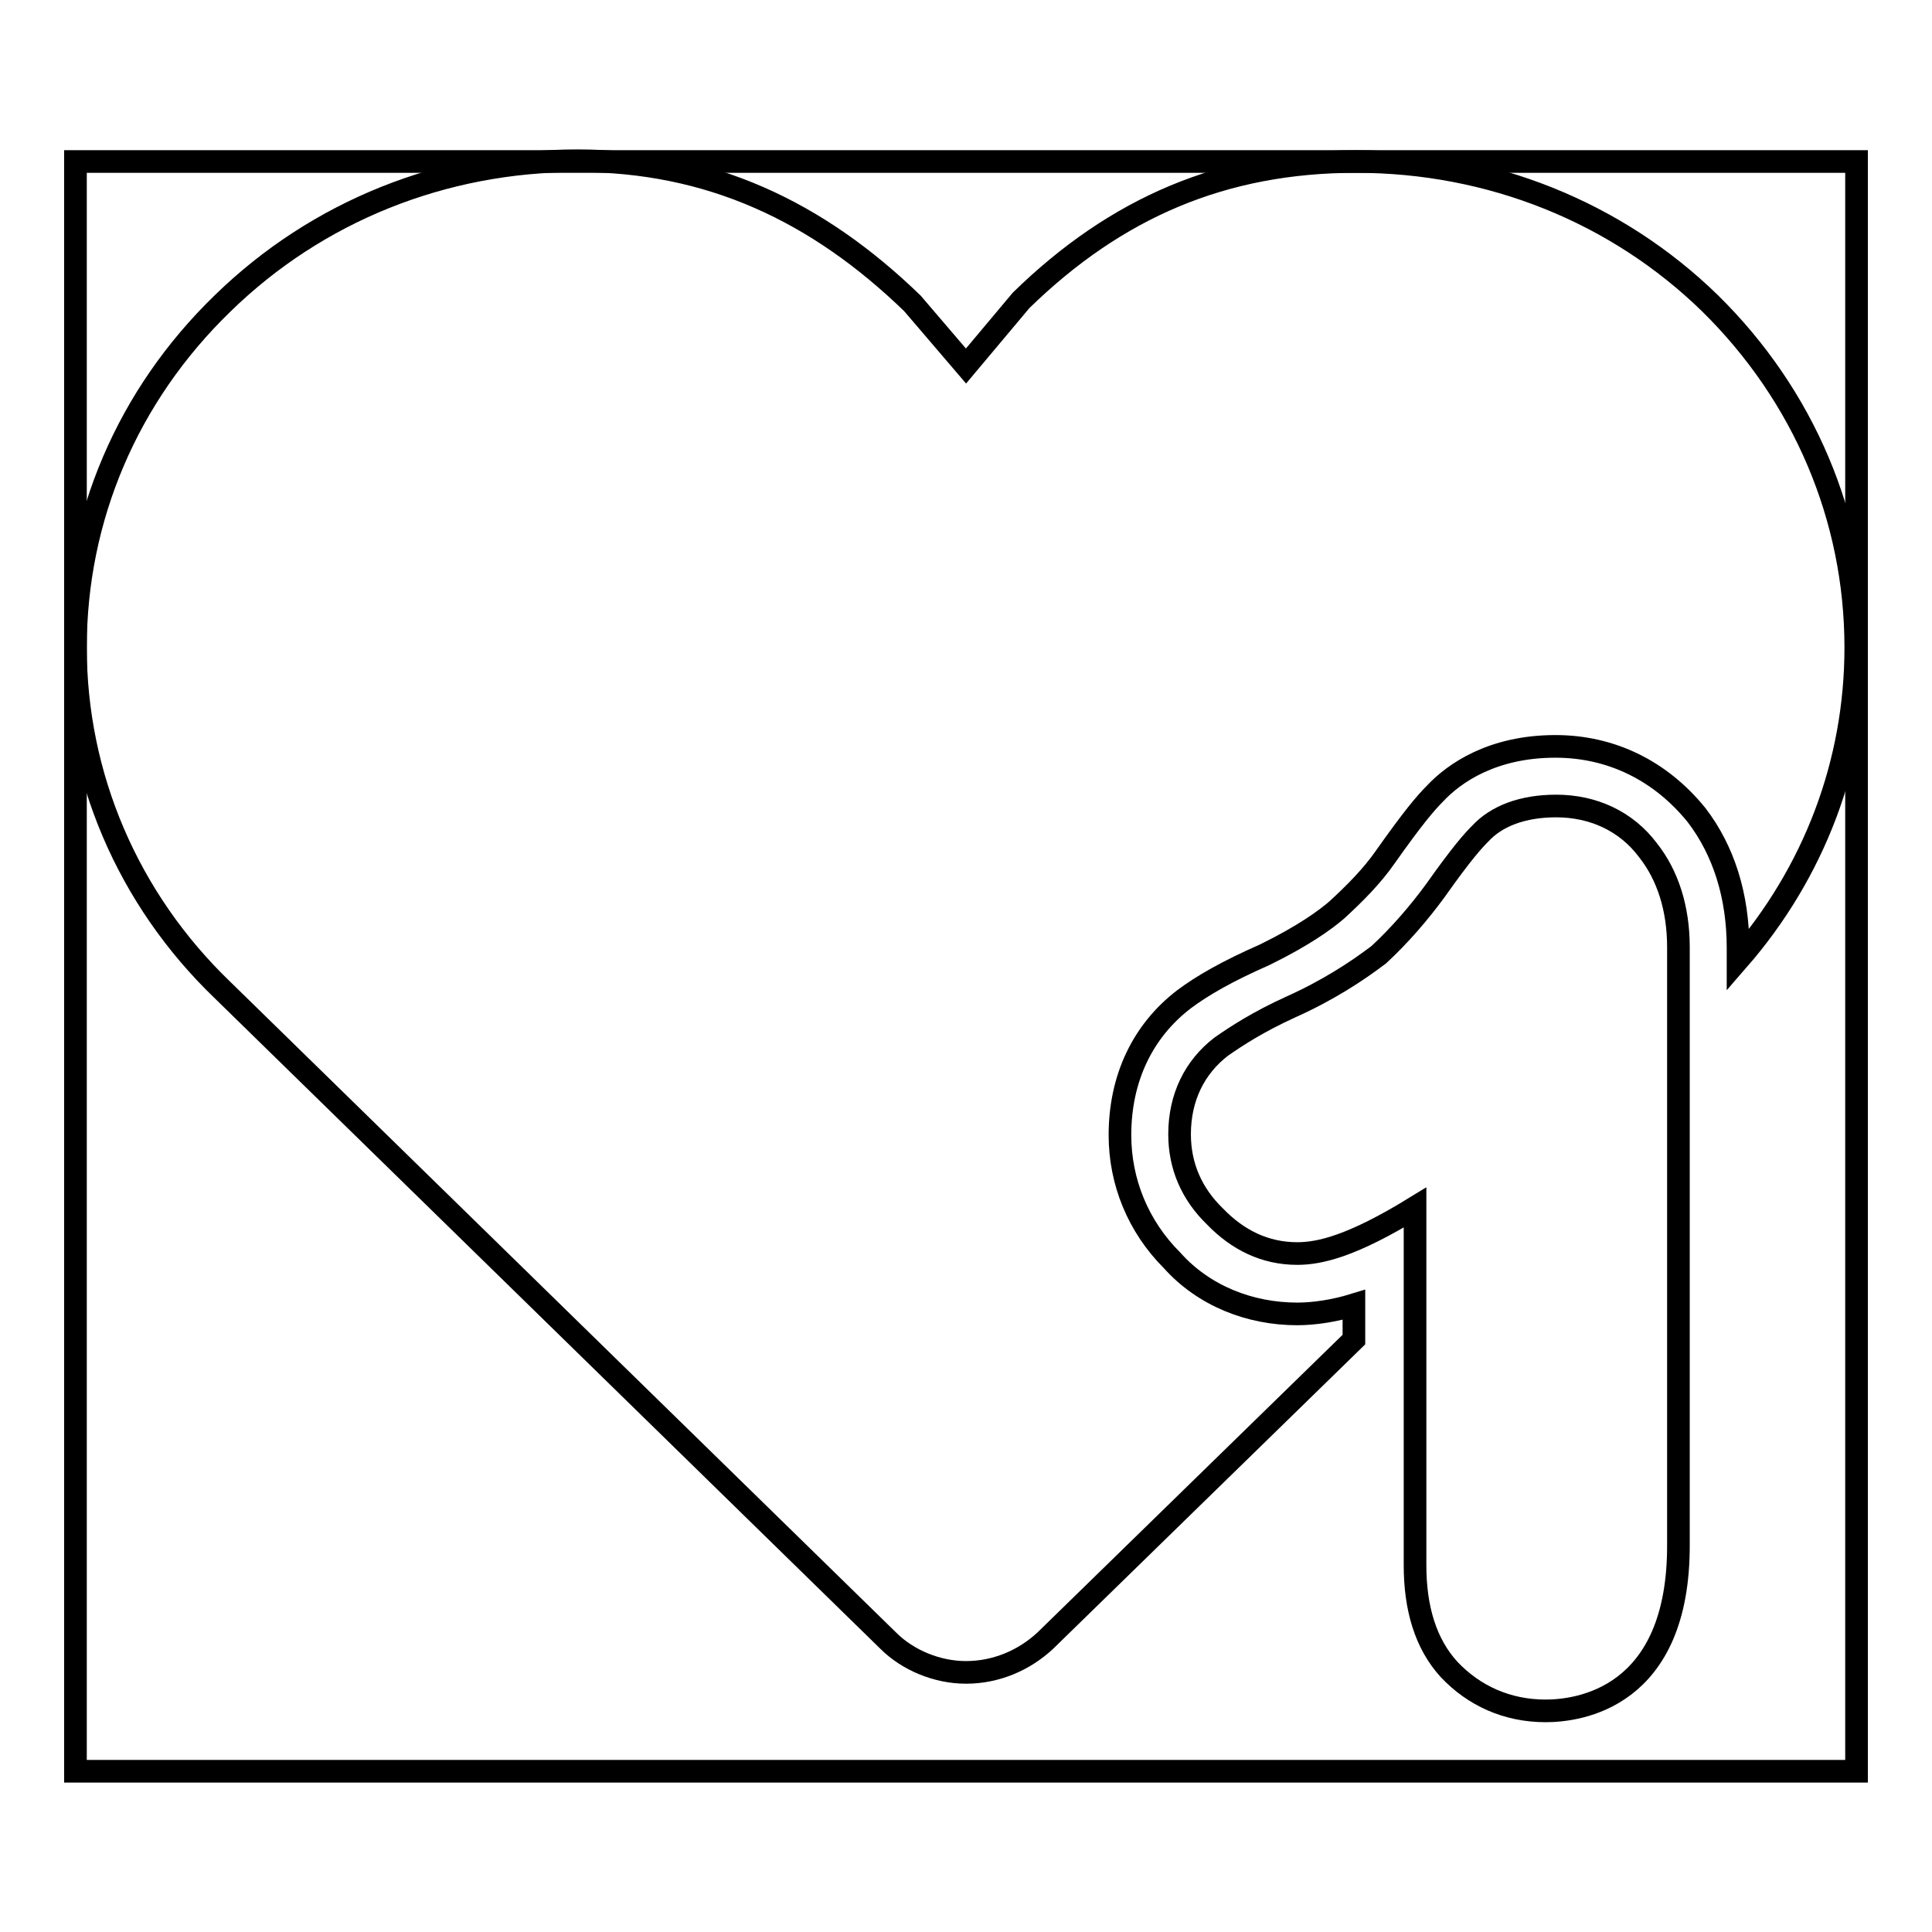
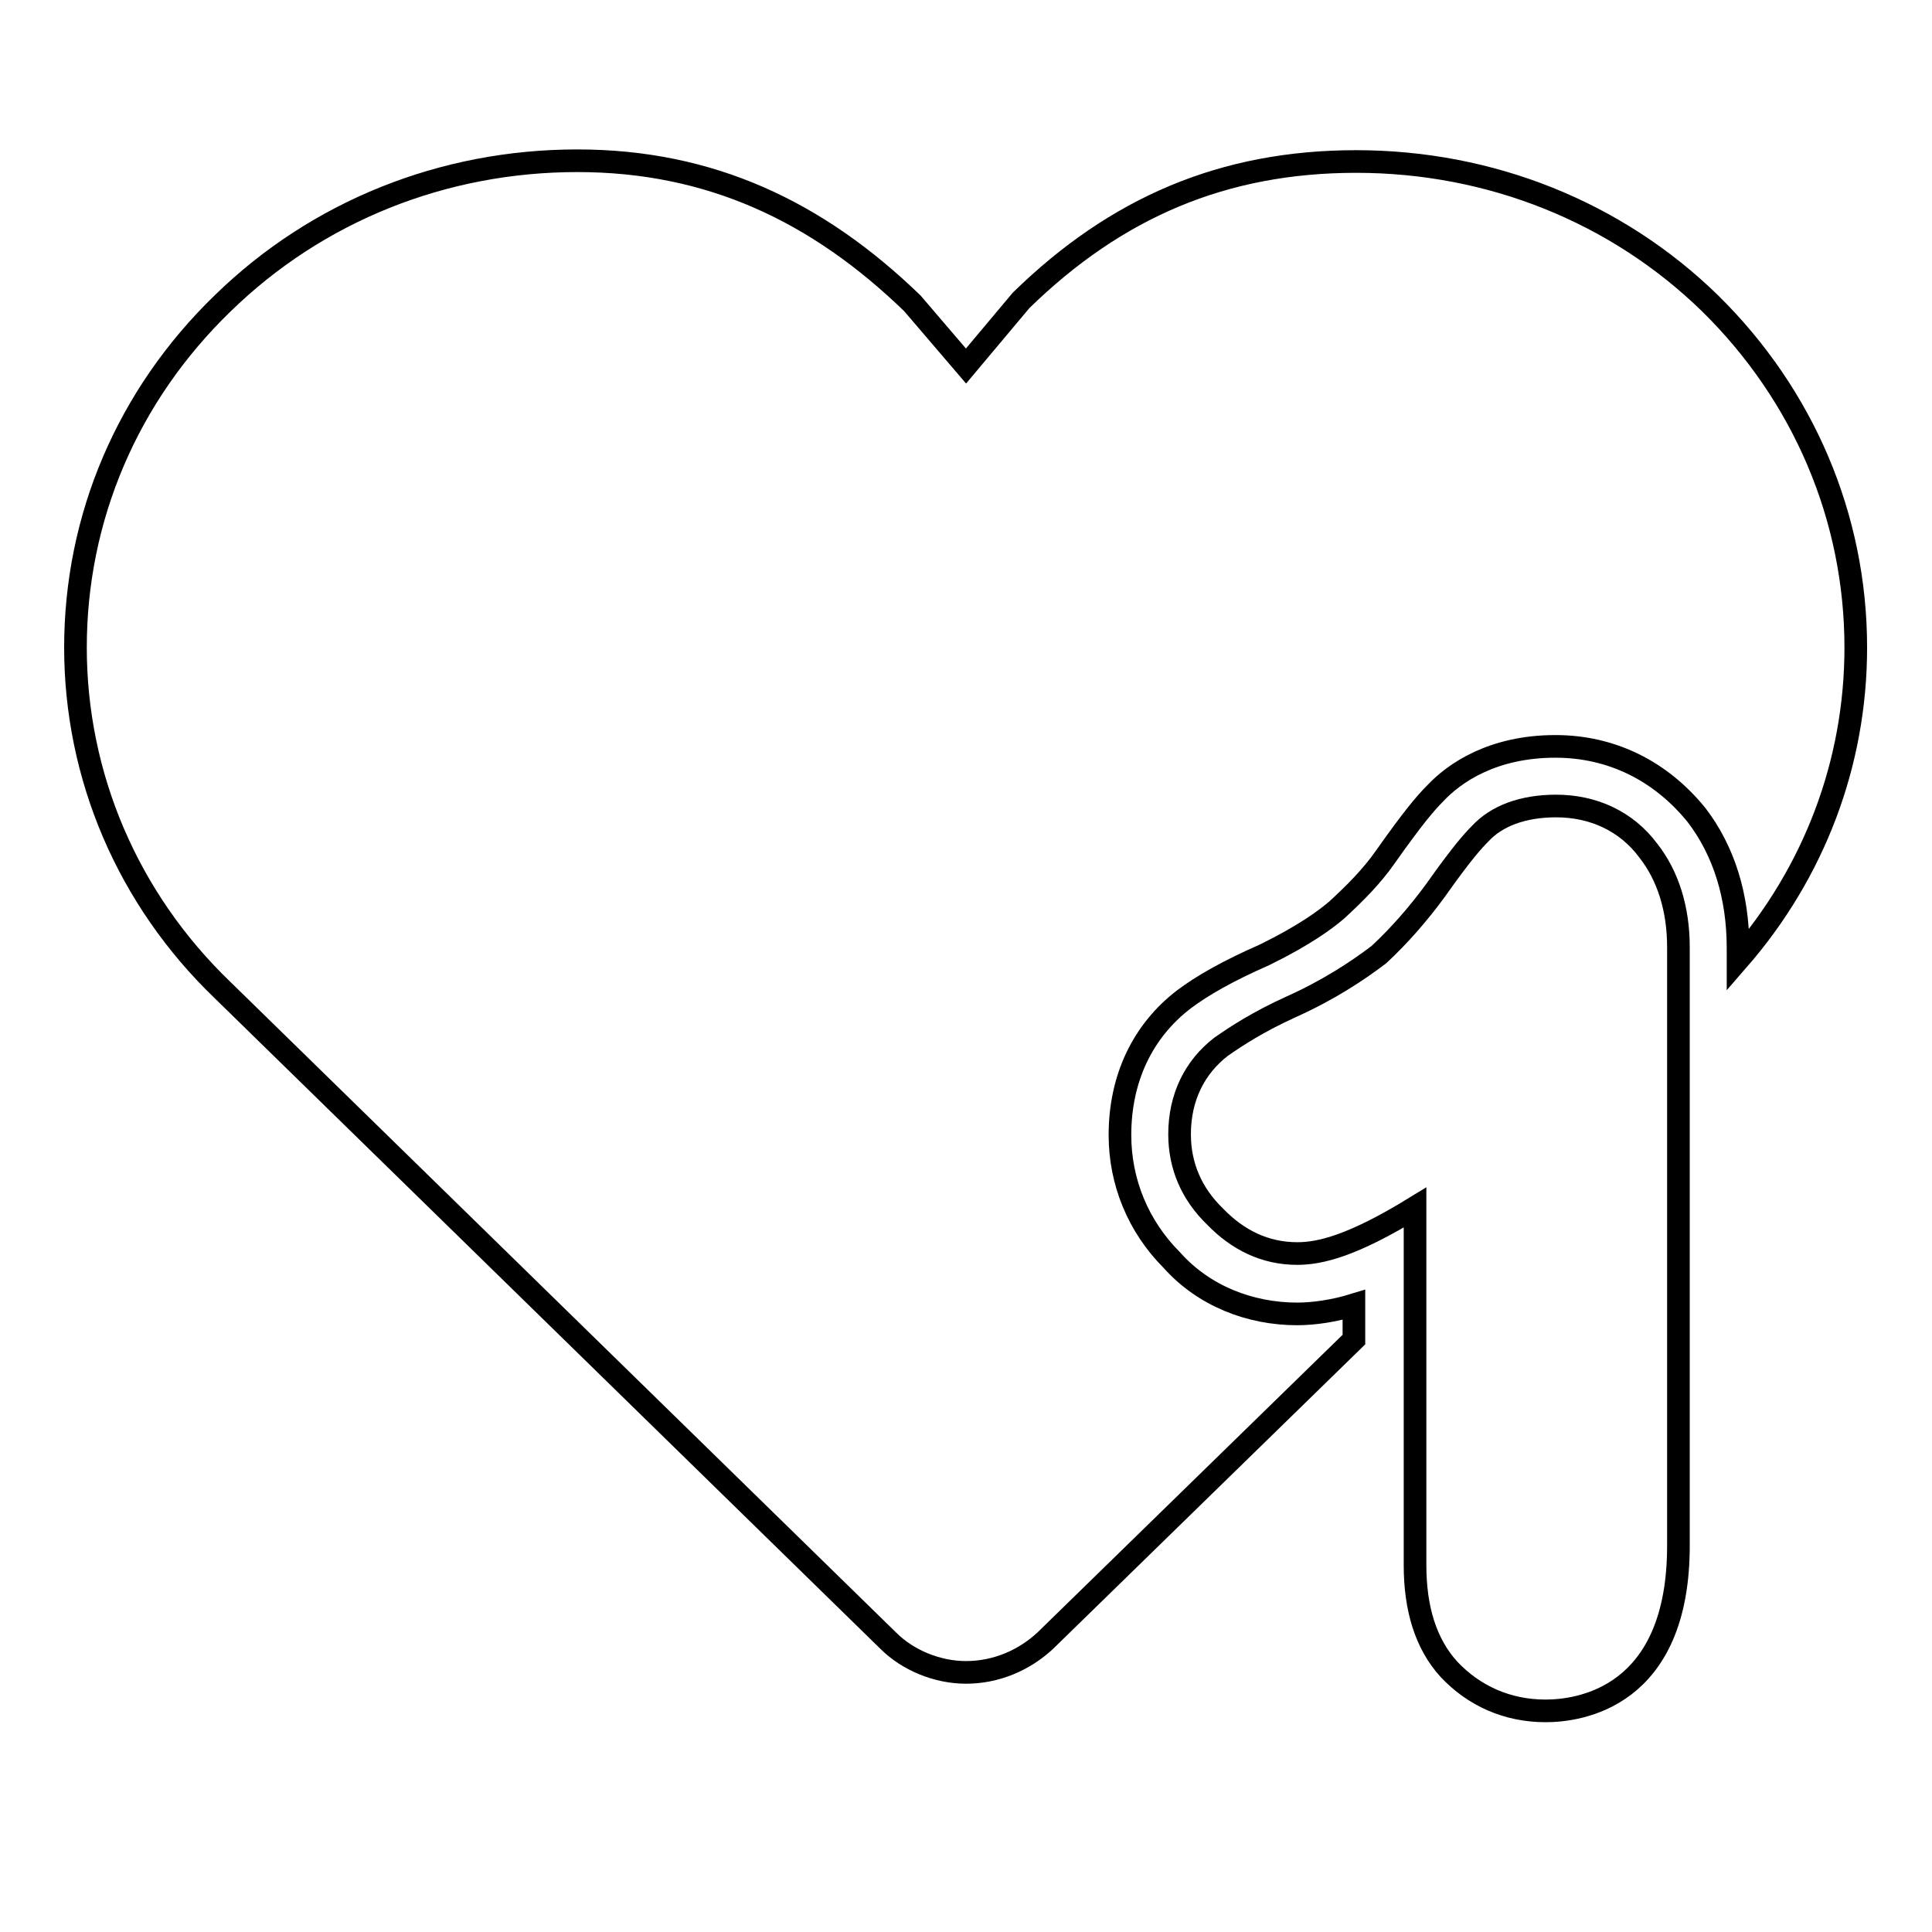
<svg xmlns="http://www.w3.org/2000/svg" version="1.1" x="0px" y="0px" viewBox="0 0 256 256" enable-background="new 0 0 256 256" xml:space="preserve">
  <g>
    <g>
-       <path stroke-width="3" fill-opacity="0" stroke="#000000" d="M10,21.4h236v213.3H10V21.4z" />
      <path stroke-width="3" fill-opacity="0" stroke="#000000" d="M179.7,21.4c-17.6,0-31.8,6.1-44.4,18.4l0,0l-7.3,8.7l-7.1-8.3l0,0l0,0c-12.6-12.2-26.8-18.9-44.4-18.9c-17.8,0-34.5,6.7-47,18.9C16.9,52.4,10,68.6,10,85.8c0,17,6.9,33.3,19.5,45.4l88.2,86.2c2.6,2.6,6.5,4.2,10.3,4.2c4,0,7.7-1.6,10.5-4.2l40.9-39.9v-4.6c-2.6,0.8-5.3,1.2-7.5,1.2c-6.3,0-12.4-2.4-16.6-7.1c-4.5-4.5-6.9-10.4-6.9-16.6c0-7.5,3-13.8,8.5-18c2.4-1.8,5.7-3.7,10.7-5.9c5.3-2.6,8.1-4.7,9.5-5.9c2.4-2.2,4.7-4.5,6.5-7.1c3.6-5.1,5.3-7.1,6.5-8.3c2.6-2.8,7.7-6.3,16-6.3c7.5,0,14,3.3,18.7,9.1c3.6,4.7,5.5,10.7,5.5,17.6v1.6c10.1-11.6,15.6-26.1,15.6-41.4c0-17.2-6.9-33.4-19.3-45.6C214.2,28.1,197.5,21.4,179.7,21.4L179.7,21.4z" />
      <path stroke-width="3" fill-opacity="0" stroke="#000000" d="M204.8,226.7c-5.1,0-9.5-2-12.8-5.5c-3.1-3.4-4.5-8.1-4.5-13.8V160c-8.3,5.1-12.6,6.1-15.6,6.1c-4.3,0-7.9-1.8-10.9-4.9c-3.1-3-4.7-6.7-4.7-10.9c0-4.9,2-8.9,5.5-11.6c2-1.4,4.9-3.3,9.3-5.3c4.9-2.2,8.7-4.7,11.6-6.9c2.8-2.6,5.3-5.5,7.5-8.5c3.6-5.1,5.1-6.7,5.9-7.5c2.2-2.4,5.7-3.7,10.1-3.7c4.9,0,9.3,2,12.2,5.9c2.6,3.3,4,7.7,4,12.8v79.1C222.5,225.1,209.1,226.7,204.8,226.7z" />
    </g>
  </g>
</svg>